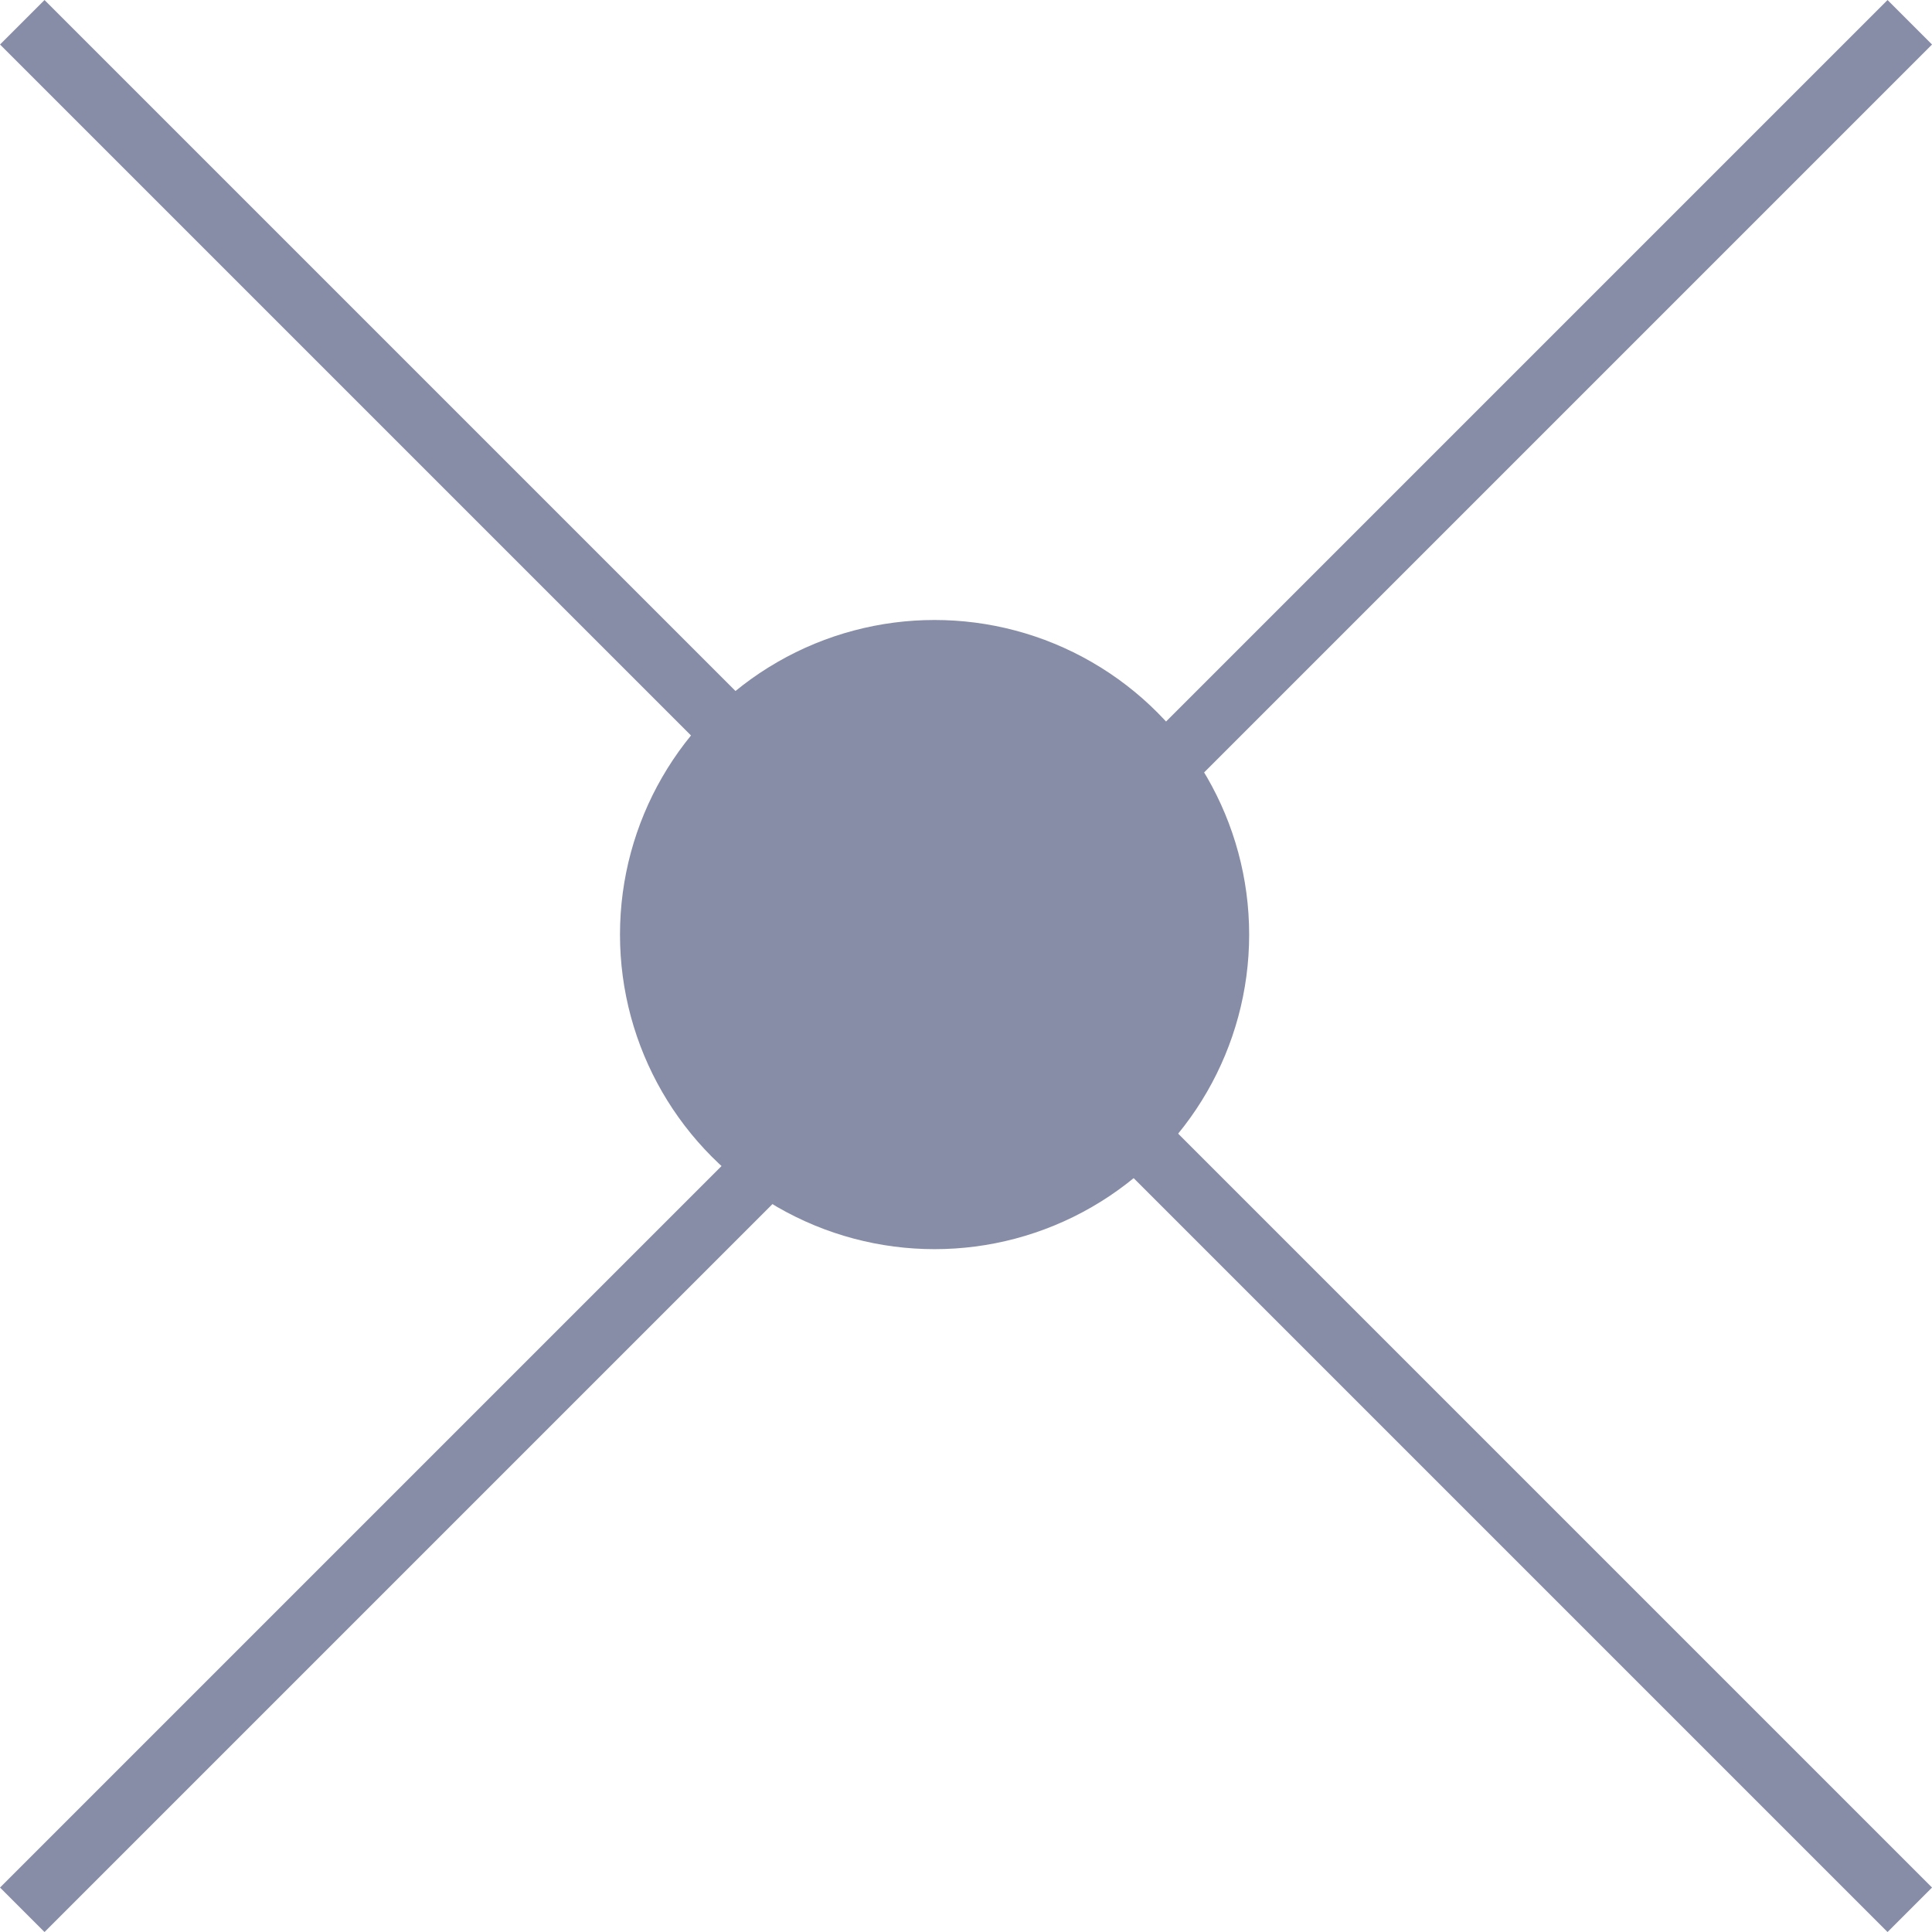
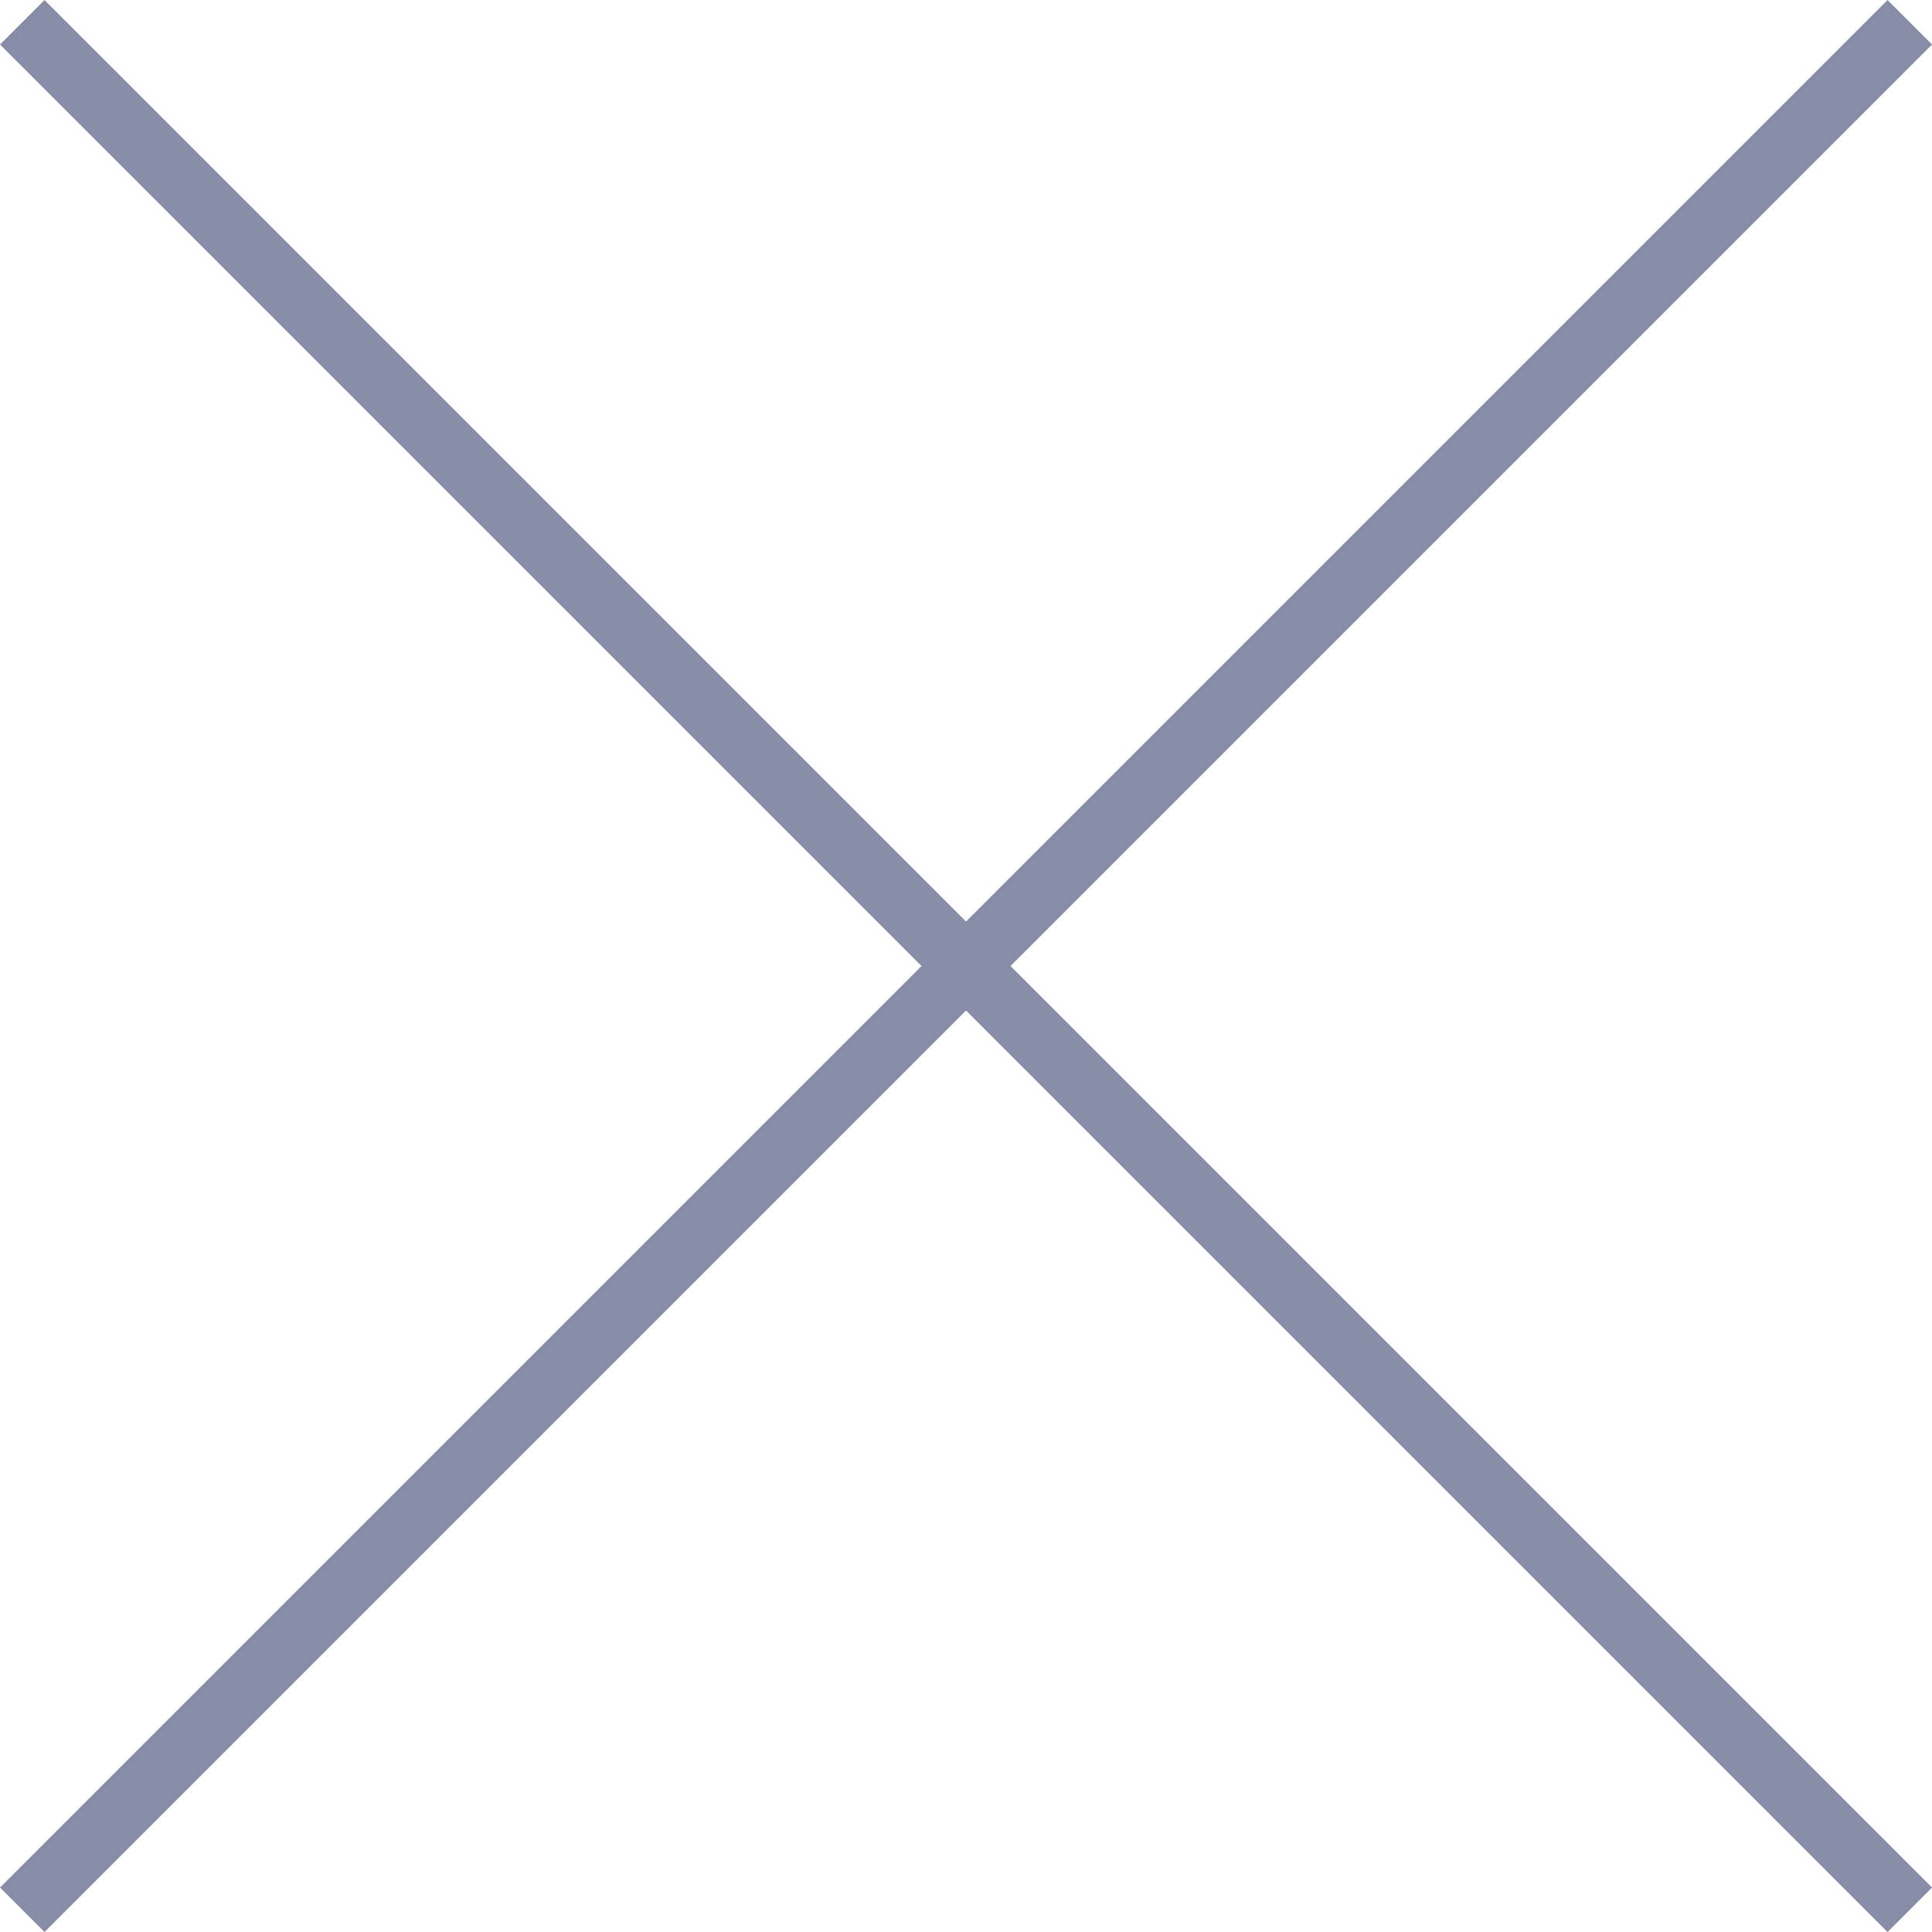
<svg xmlns="http://www.w3.org/2000/svg" viewBox="0 0 30.707 30.707">
  <defs>
    <style>
      .cls-1 {
        fill: #888da7;
      }

      .cls-2 {
        fill: none;
        stroke: #888da7;
      }
    </style>
  </defs>
  <g id="img-idxttl.svg" transform="translate(-1024.146 -920.146)">
-     <circle id="楕円形_19" data-name="楕円形 19" class="cls-1" cx="5" cy="5" r="5" transform="translate(1034 930)" />
    <line id="線_10" data-name="線 10" class="cls-2" x1="30" y2="30" transform="translate(1024.5 920.5)" />
    <line id="線_11" data-name="線 11" class="cls-2" x1="30" y2="30" transform="translate(1054.5 920.5) rotate(90)" />
  </g>
</svg>